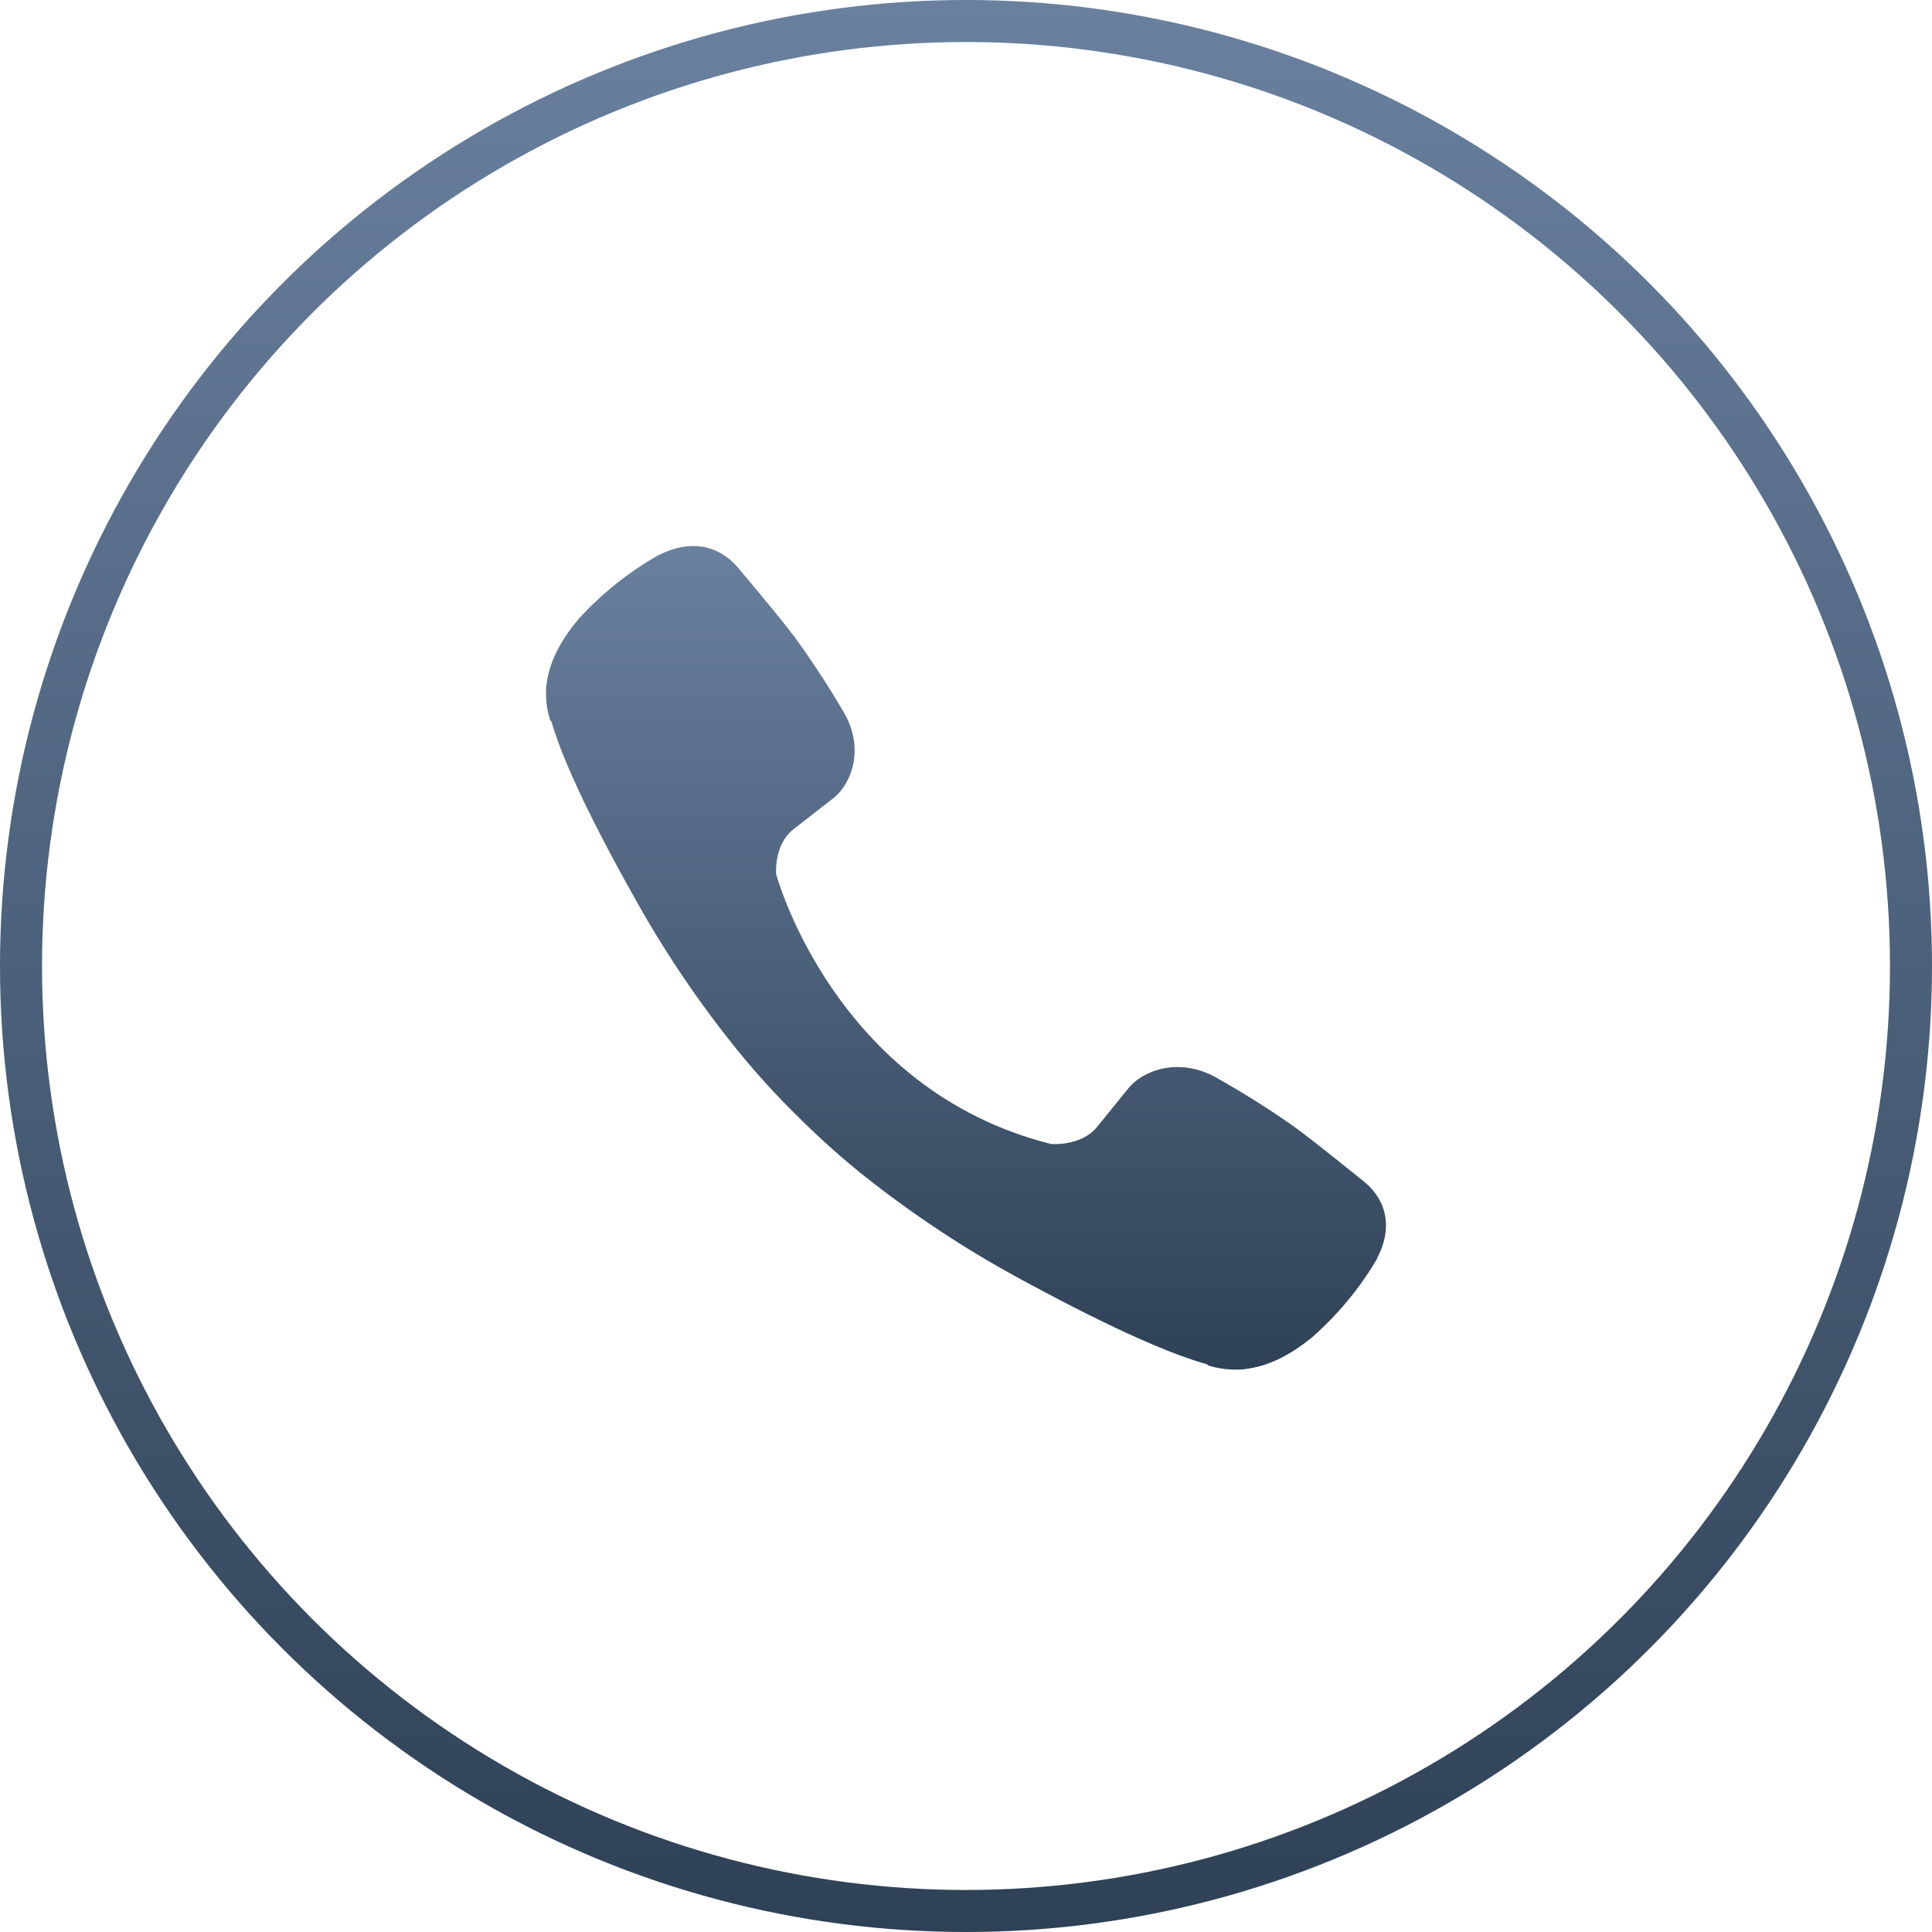
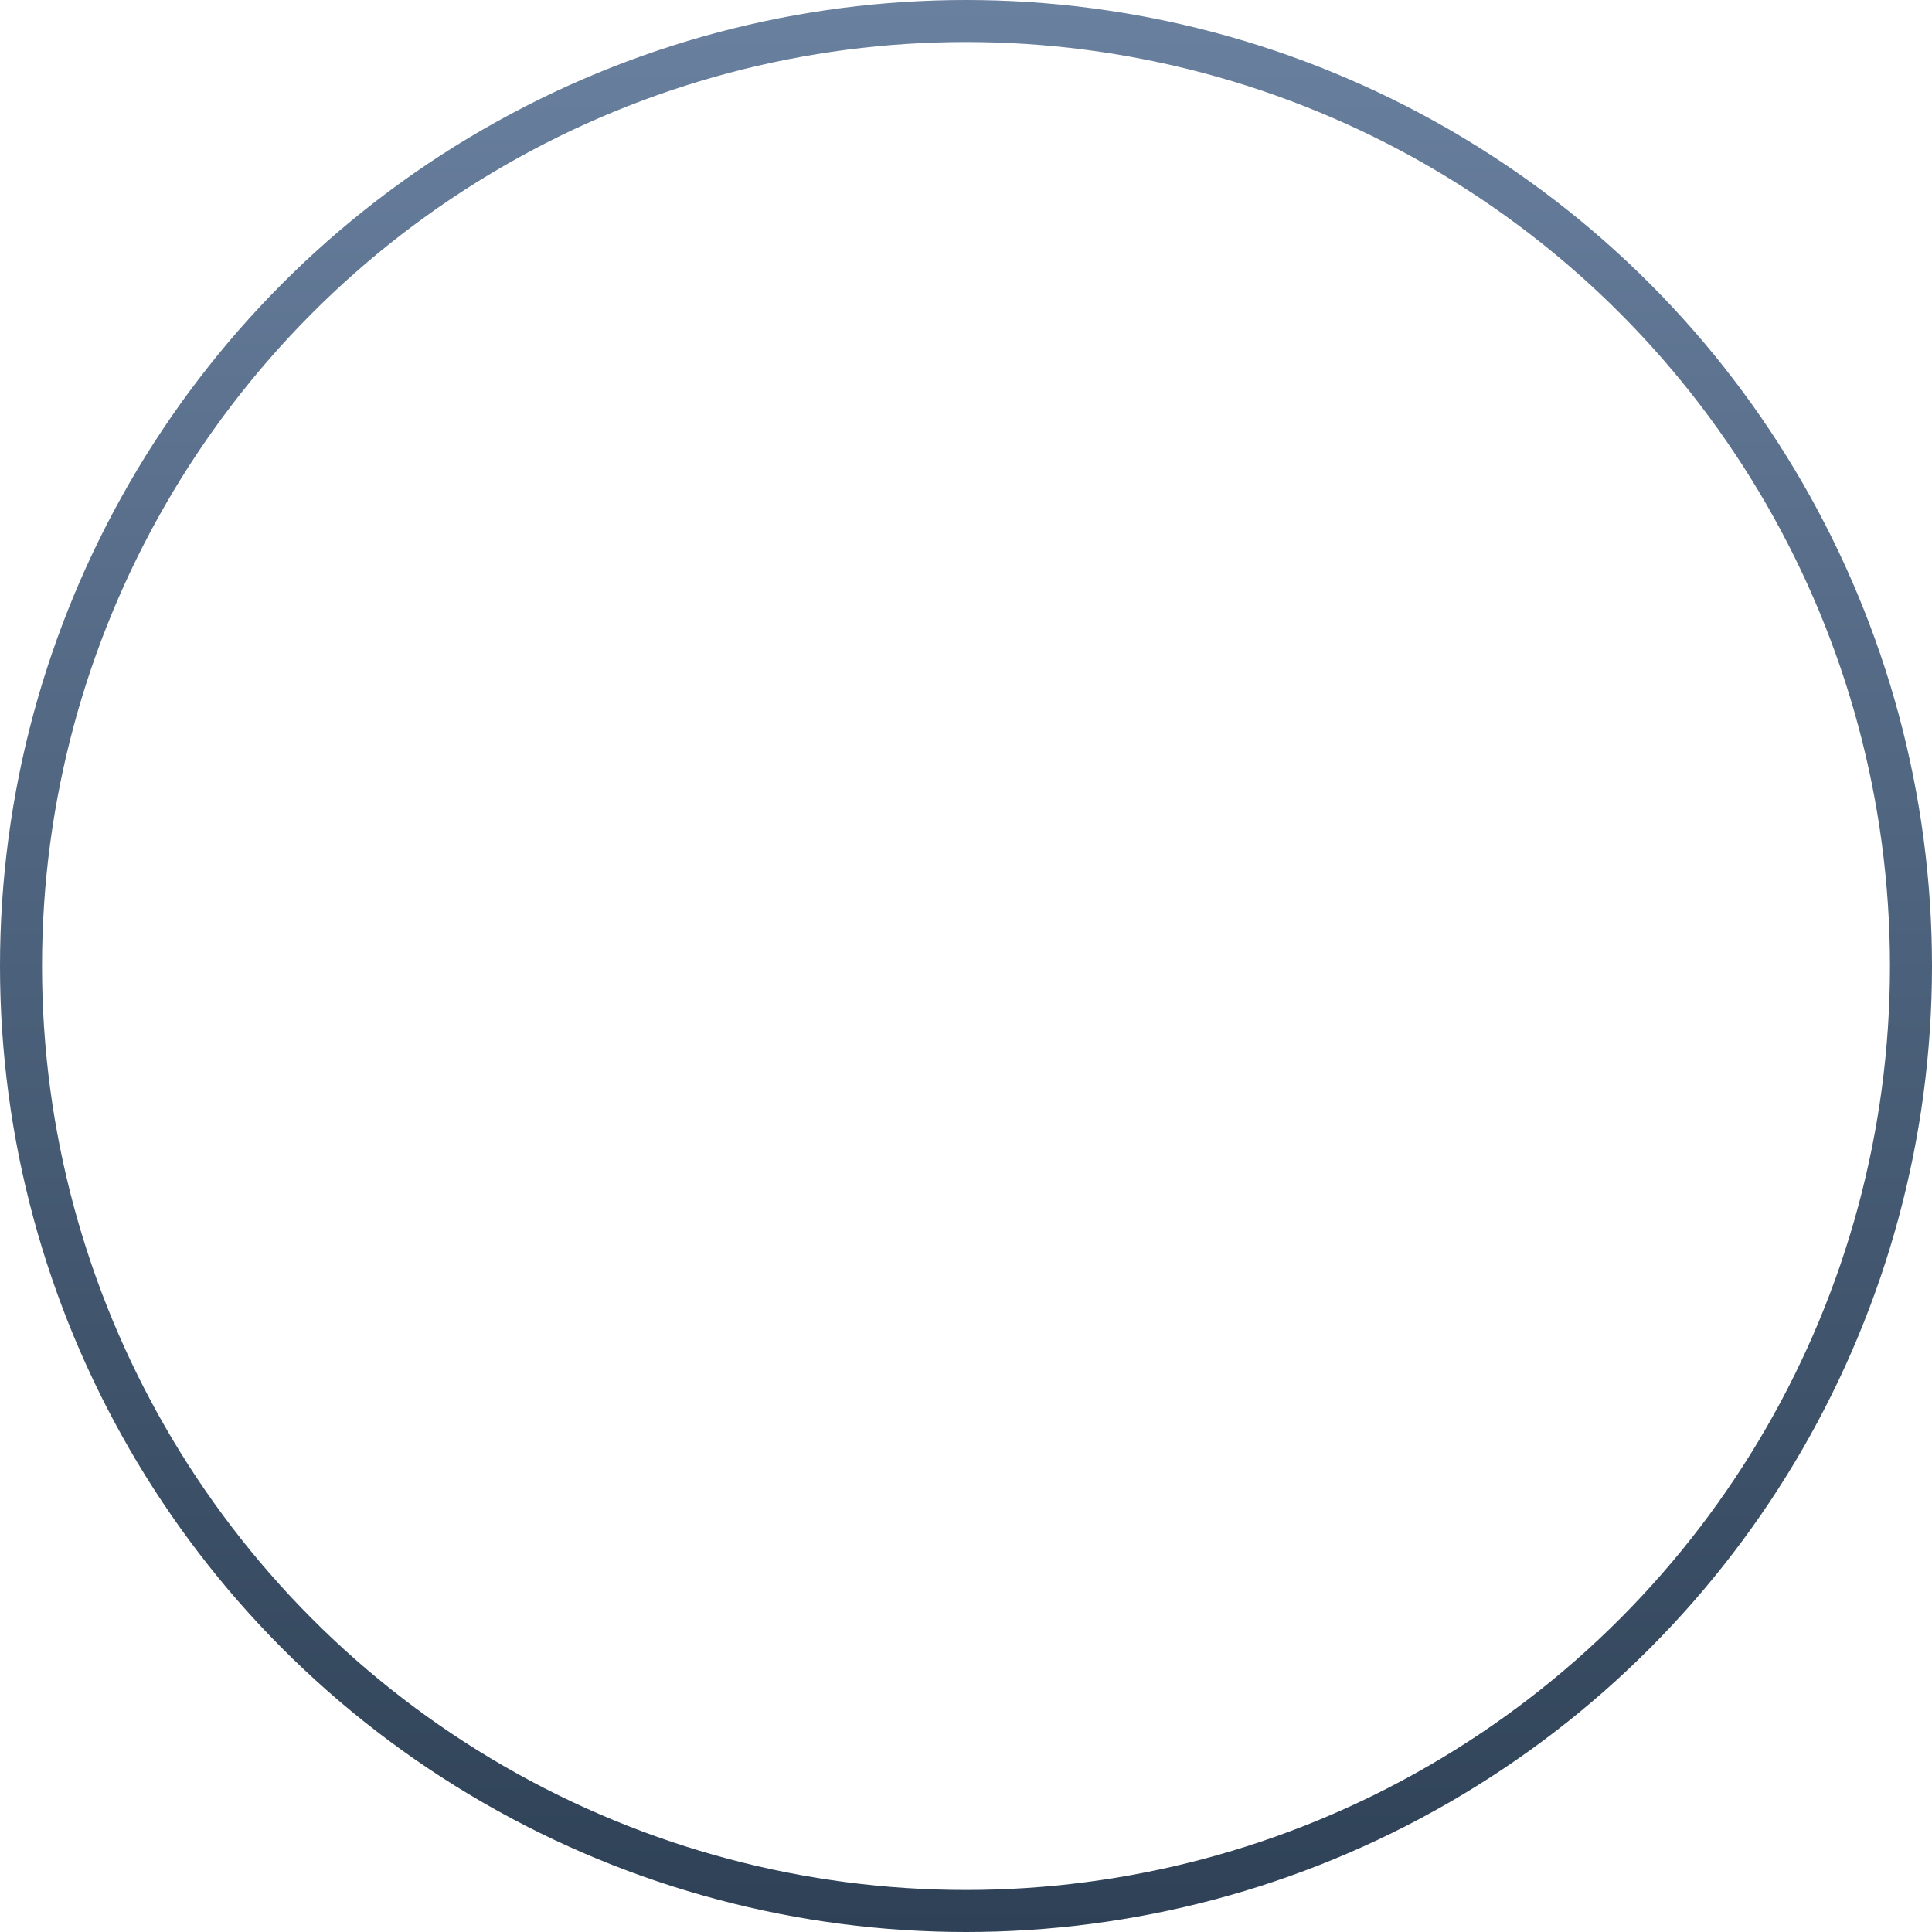
<svg xmlns="http://www.w3.org/2000/svg" width="40" height="40" viewBox="0 0 40 40" fill="none">
  <circle cx="20" cy="20" r="19.565" stroke="url(#paint0_linear_153_36)" stroke-width="0.87" />
-   <path d="M21.764 23.686C21.764 23.686 22.379 23.737 22.71 23.337L23.355 22.541C23.667 22.146 24.418 21.894 25.154 22.296C25.705 22.604 26.24 22.939 26.757 23.3C27.245 23.652 28.245 24.47 28.248 24.47C28.724 24.864 28.834 25.443 28.51 26.053C28.51 26.057 28.508 26.063 28.508 26.066C28.151 26.673 27.697 27.22 27.165 27.688C27.158 27.691 27.158 27.694 27.152 27.697C26.69 28.076 26.235 28.291 25.789 28.343C25.723 28.355 25.656 28.359 25.589 28.355C25.392 28.357 25.197 28.328 25.009 28.268L24.995 28.247C24.307 28.057 23.158 27.581 21.246 26.546C20.139 25.955 19.085 25.272 18.096 24.506C17.599 24.122 17.127 23.711 16.679 23.274L16.631 23.227L16.583 23.181L16.535 23.133C16.519 23.118 16.504 23.102 16.488 23.087C16.042 22.648 15.623 22.184 15.231 21.698C14.45 20.728 13.754 19.695 13.15 18.61C12.095 16.734 11.61 15.609 11.415 14.933L11.394 14.919C11.333 14.736 11.303 14.543 11.306 14.351C11.302 14.285 11.306 14.22 11.317 14.155C11.373 13.719 11.593 13.273 11.978 12.818C11.981 12.812 11.984 12.812 11.987 12.806C12.464 12.284 13.022 11.839 13.641 11.489C13.644 11.489 13.65 11.486 13.654 11.486C14.277 11.169 14.867 11.276 15.269 11.741C15.272 11.744 16.104 12.724 16.462 13.203C16.83 13.71 17.172 14.235 17.486 14.776C17.896 15.497 17.639 16.235 17.236 16.539L16.424 17.172C16.015 17.496 16.069 18.099 16.069 18.099C16.069 18.099 17.271 22.561 21.764 23.686Z" fill="url(#paint1_linear_153_36)" />
  <defs>
    <linearGradient id="paint0_linear_153_36" x1="20" y1="40" x2="20" y2="-2.98023e-07" gradientUnits="userSpaceOnUse">
      <stop stop-color="#2E4156" />
      <stop offset="1" stop-color="#69809F" />
    </linearGradient>
    <linearGradient id="paint1_linear_153_36" x1="20" y1="28.356" x2="20" y2="11.305" gradientUnits="userSpaceOnUse">
      <stop stop-color="#2E4156" />
      <stop offset="1" stop-color="#69809F" />
    </linearGradient>
  </defs>
</svg>